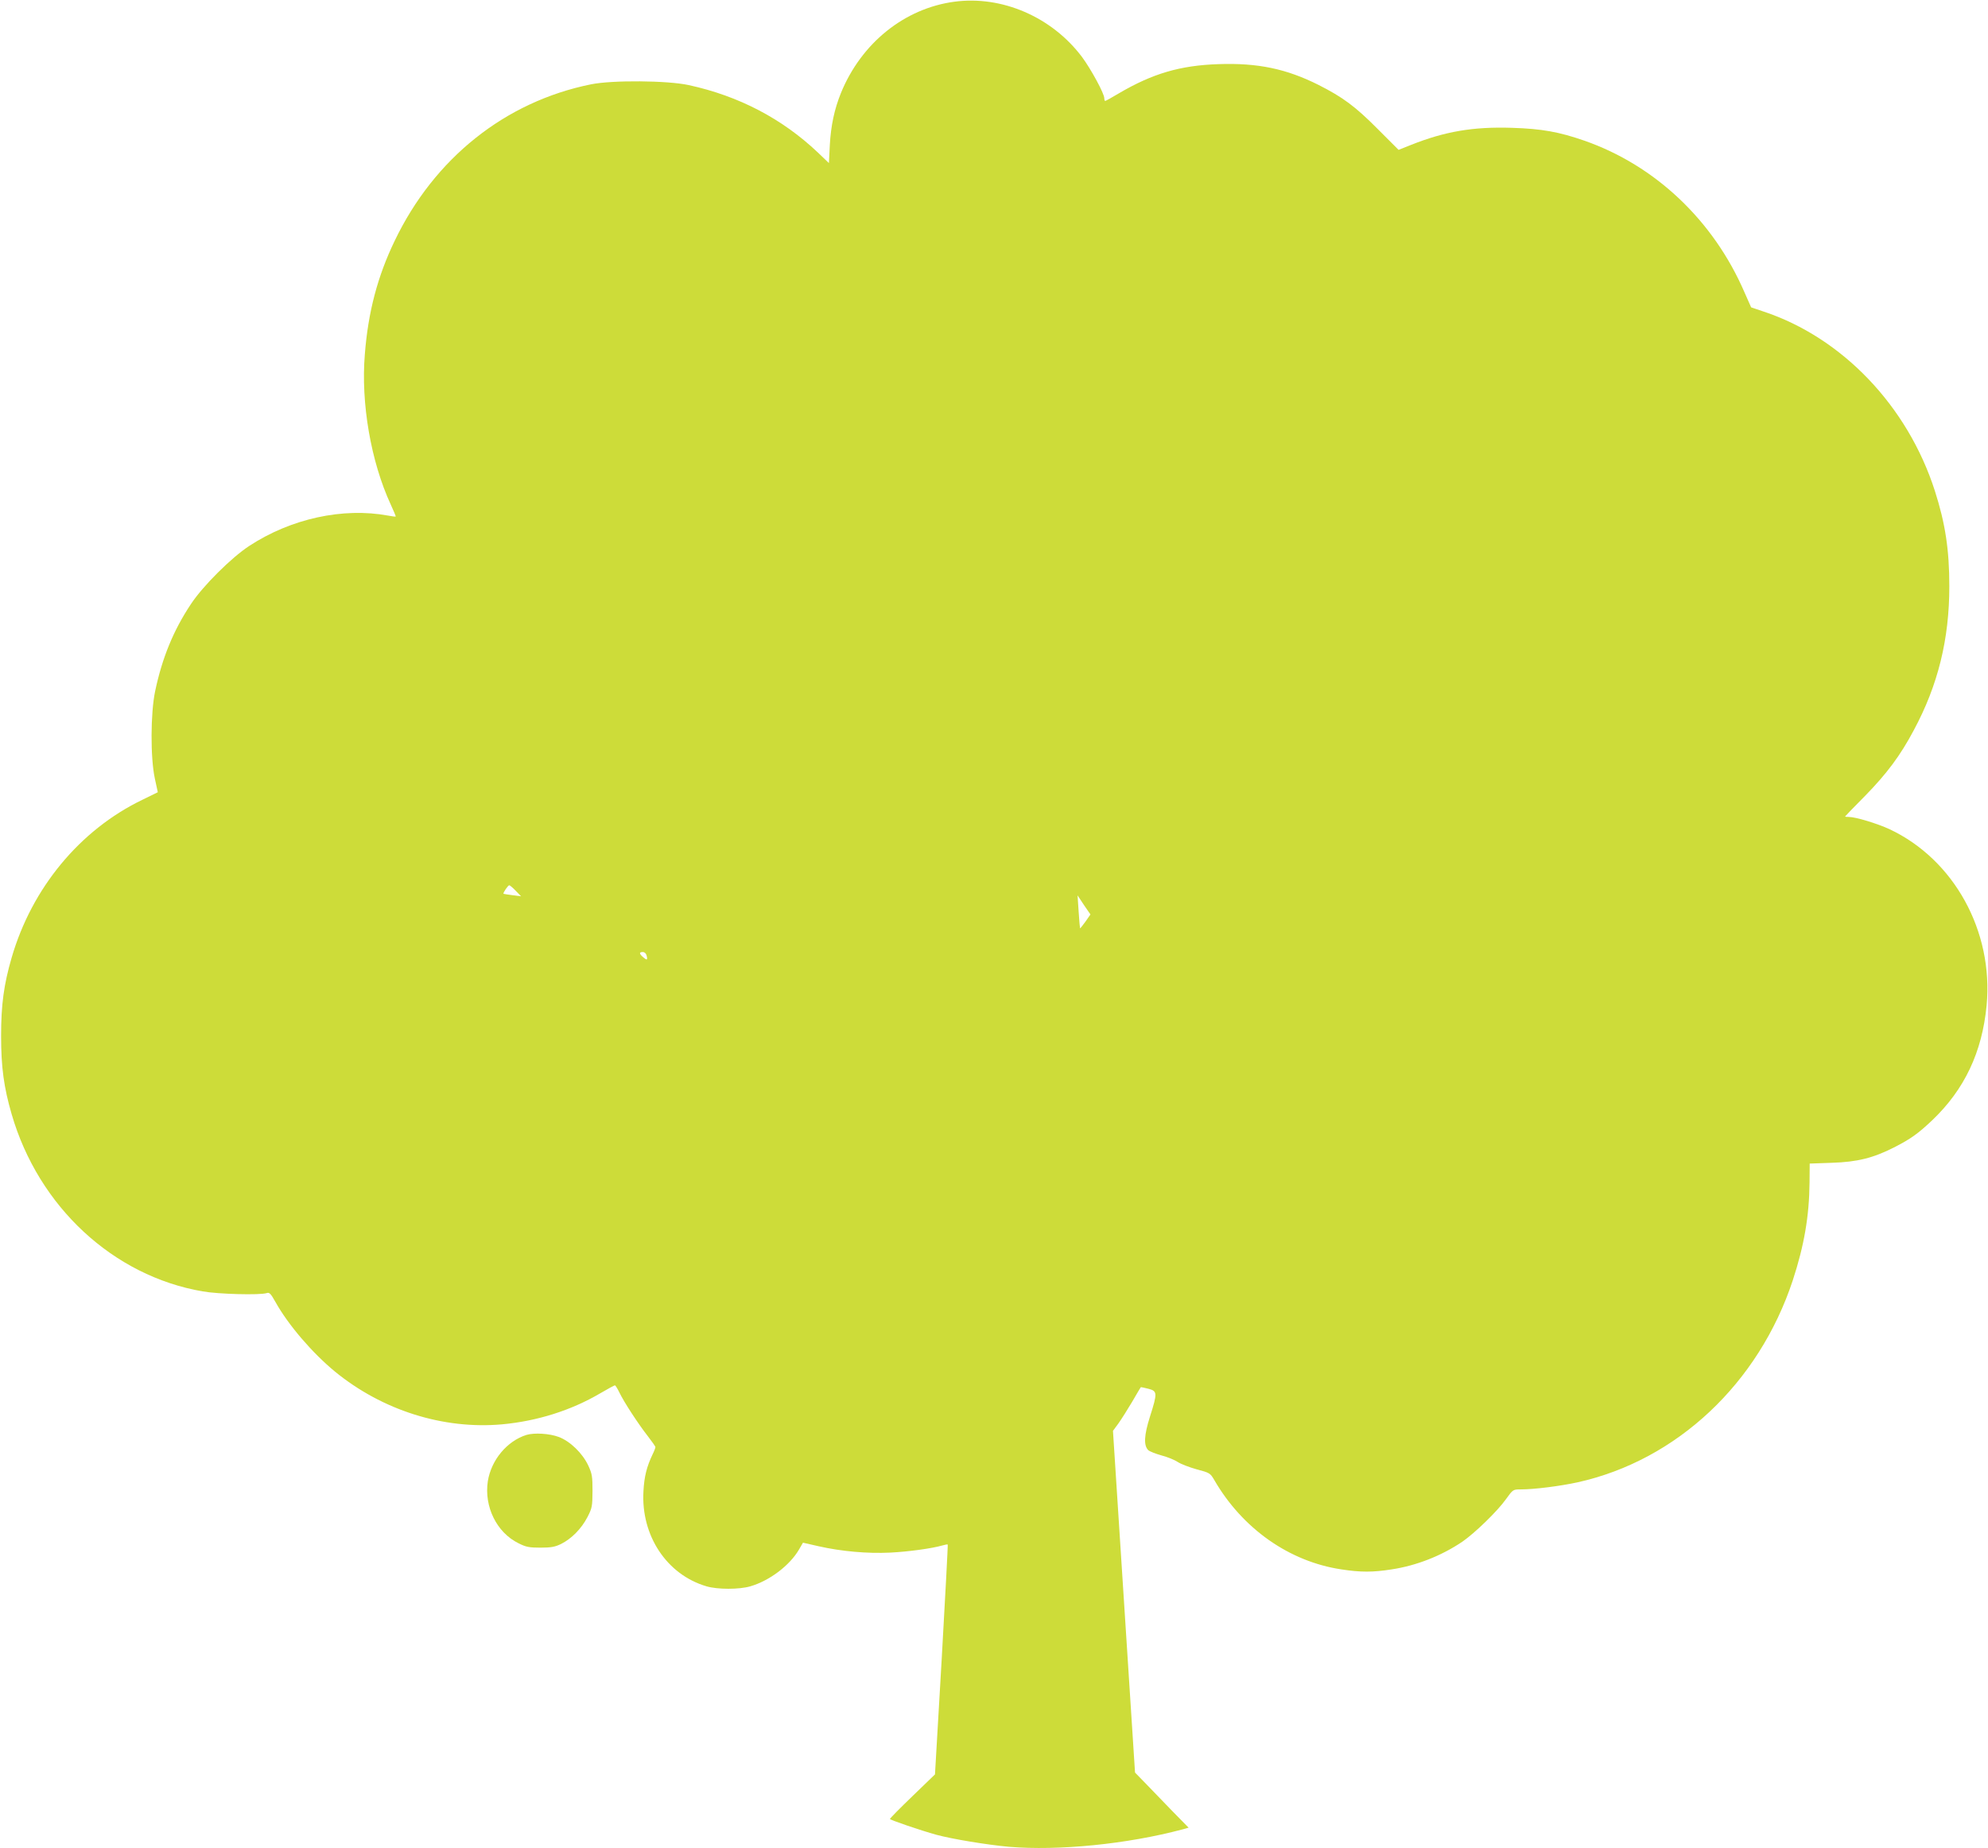
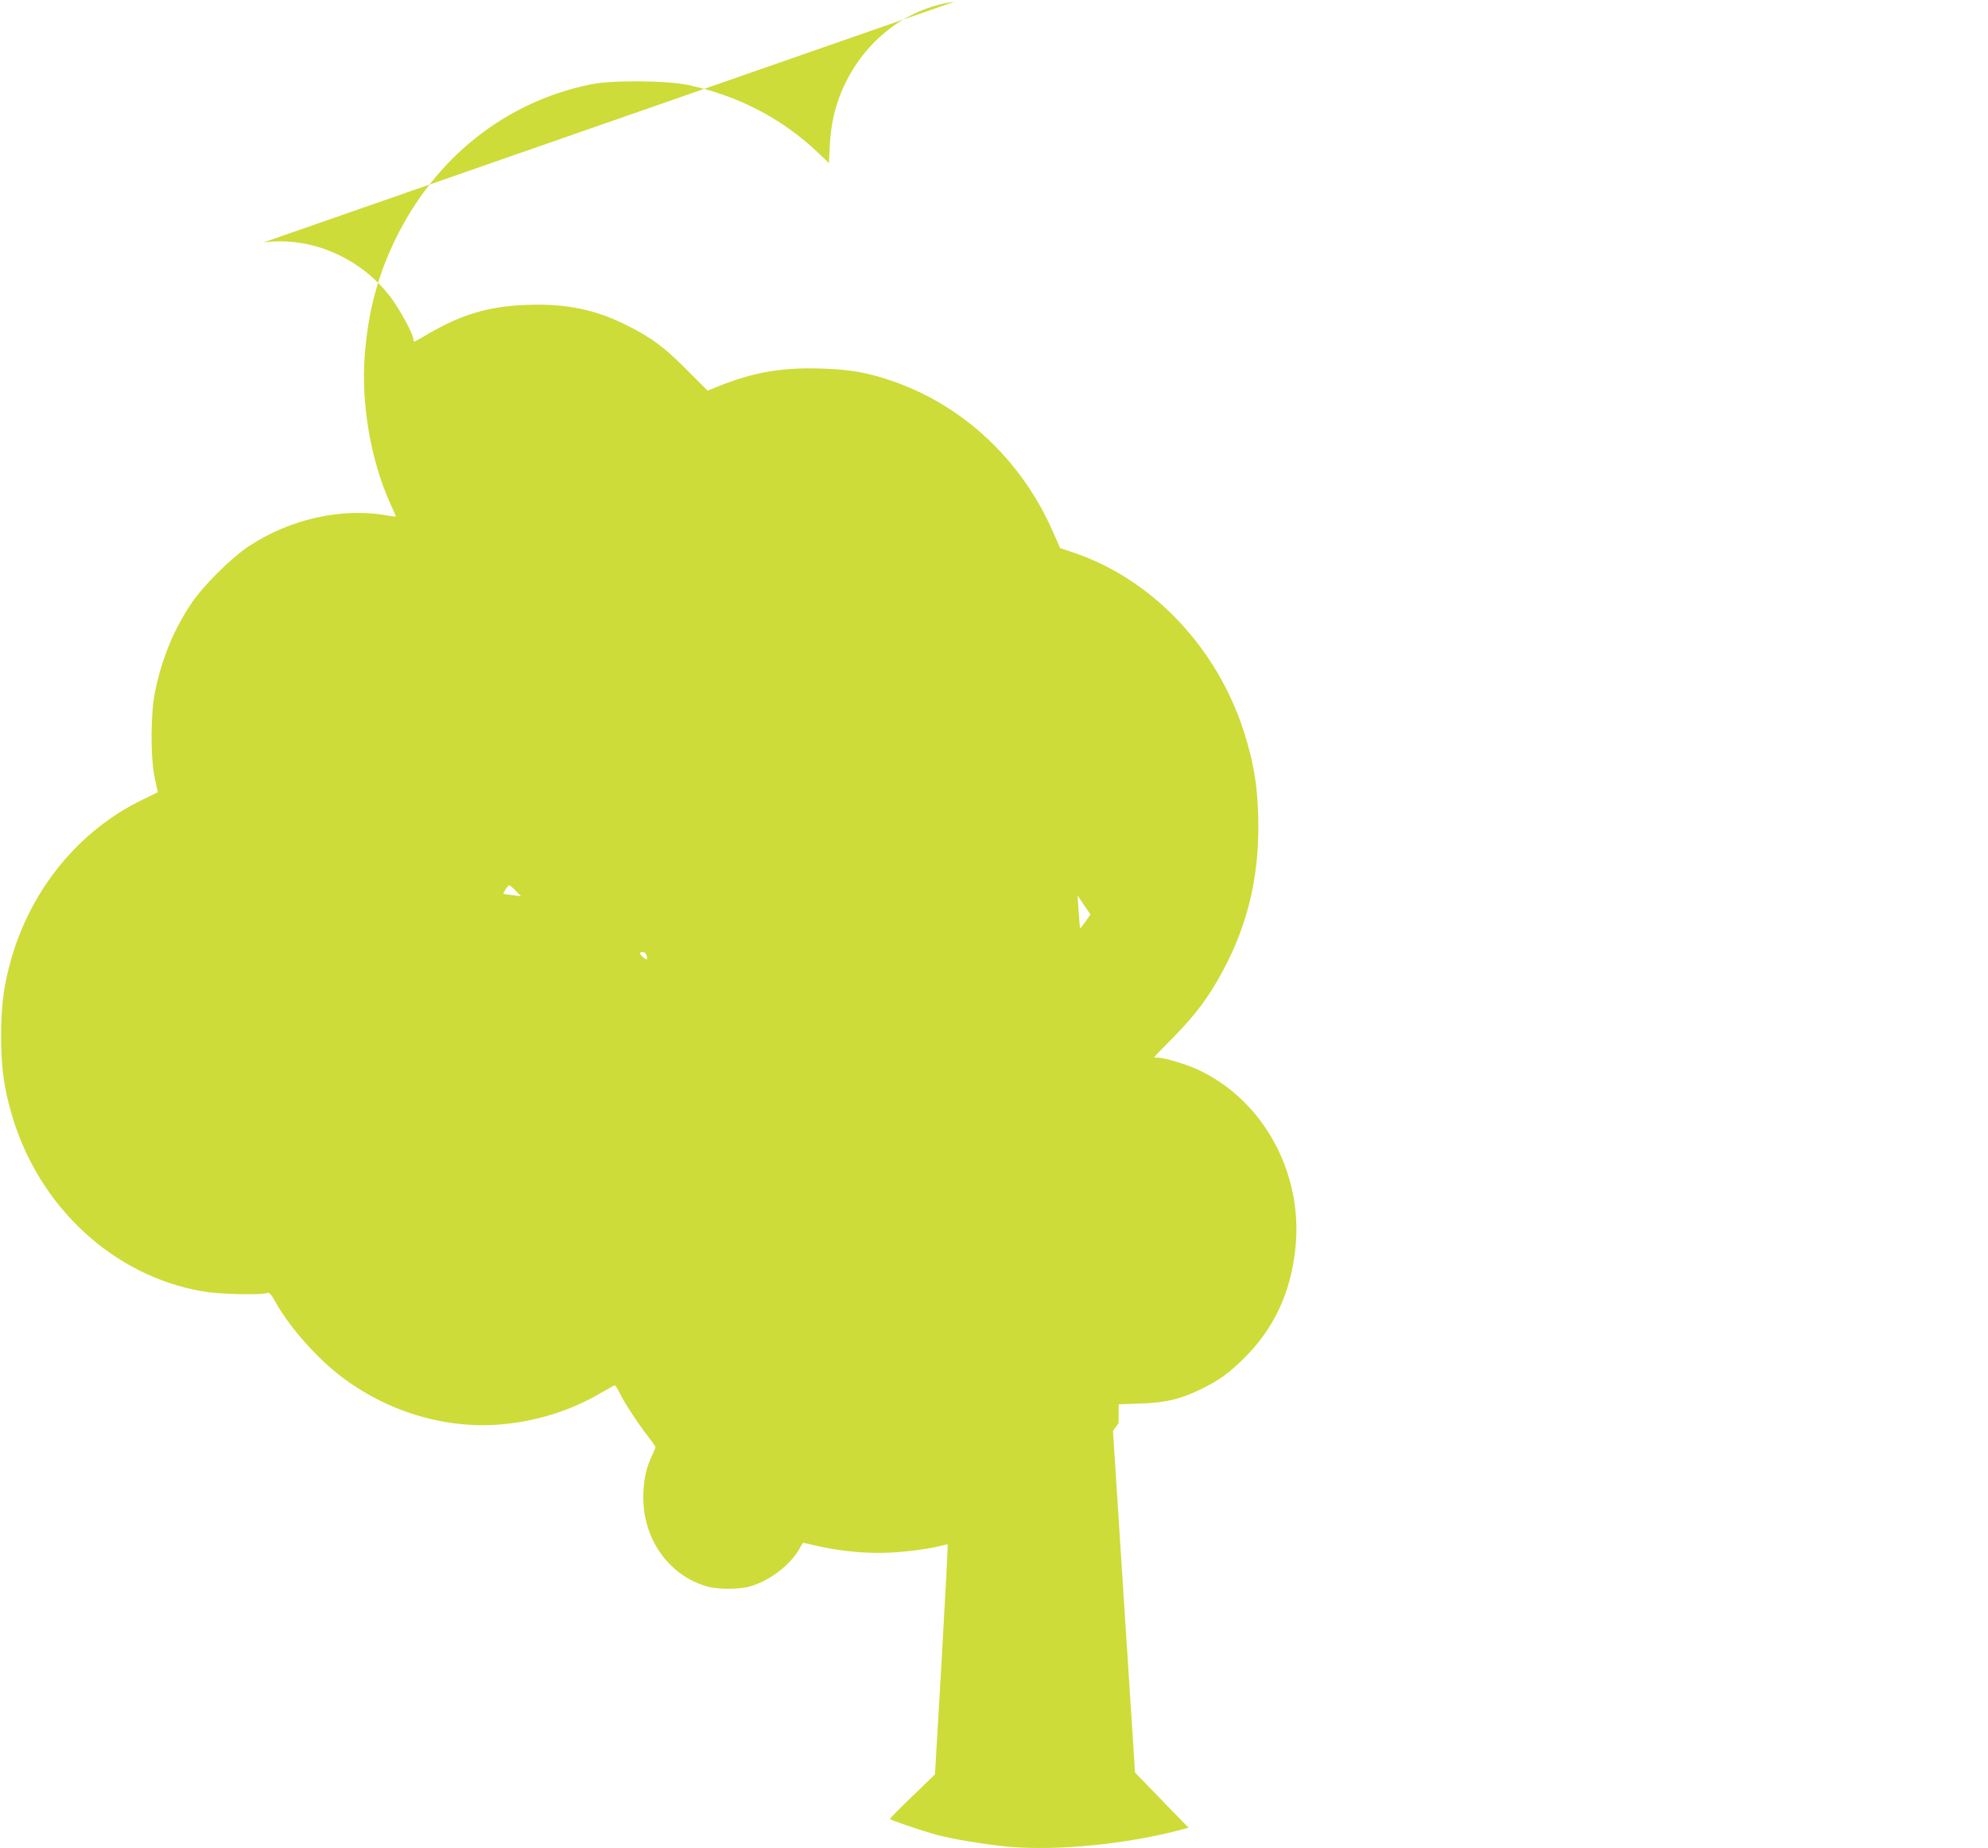
<svg xmlns="http://www.w3.org/2000/svg" version="1.0" width="1280pt" height="1190pt" viewBox="0 0 1280 1190" preserveAspectRatio="xMidYMid meet">
  <g transform="translate(0,1190) scale(0.1,-0.1)" fill="#cddc39" stroke="none">
-     <path d="M6145 11889 c-322 -43 -600 -267 -731 -589 -42 -104 -64 -209 -71 -332 l-6 -118 -71 68 c-230 218 -509 364 -831 434 -137 30 -492 33 -630 5 -553 -112 -1009 -476 -1264 -1008 -110 -228 -171 -459 -192 -731 -26 -314 39 -690 167 -967 19 -41 33 -75 32 -77 -2 -1 -23 1 -48 6 -292 54 -626 -19 -895 -195 -115 -75 -300 -259 -376 -375 -112 -168 -185 -346 -230 -560 -30 -142 -31 -429 -2 -563 l19 -88 -100 -49 c-402 -194 -711 -568 -841 -1016 -50 -172 -68 -302 -68 -504 0 -202 18 -332 68 -504 173 -596 654 -1042 1230 -1141 101 -18 369 -25 412 -11 18 6 26 -3 57 -58 82 -147 236 -326 381 -446 306 -251 700 -375 1078 -341 227 21 445 90 632 200 48 28 90 51 94 51 4 0 17 -21 30 -48 30 -62 121 -201 182 -279 27 -35 49 -66 49 -71 0 -4 -8 -26 -19 -48 -37 -78 -53 -141 -58 -235 -17 -286 150 -538 406 -613 71 -21 211 -21 282 0 124 36 253 134 313 236 l26 45 101 -23 c146 -33 314 -48 459 -41 121 6 271 27 337 46 17 5 33 8 35 6 2 -2 -16 -336 -39 -742 l-43 -738 -145 -140 c-80 -77 -145 -143 -145 -147 0 -6 195 -73 300 -102 100 -27 323 -64 465 -77 321 -27 762 17 1119 112 l39 11 -104 106 c-57 59 -135 139 -172 178 l-69 71 -18 279 c-10 154 -42 649 -71 1100 l-53 821 36 49 c19 27 59 90 88 139 29 50 53 91 55 93 1 1 23 -3 49 -10 58 -15 59 -26 10 -180 -38 -120 -41 -185 -11 -215 8 -8 46 -23 85 -34 39 -10 87 -30 106 -43 20 -13 75 -34 122 -47 83 -22 86 -24 112 -68 181 -313 483 -526 819 -576 123 -19 203 -19 323 0 159 24 320 87 455 178 80 55 227 197 282 275 44 61 45 62 93 62 89 0 254 21 369 46 638 142 1165 637 1384 1300 73 223 106 413 108 630 l1 122 142 5 c164 5 267 31 401 99 108 55 155 89 247 176 207 198 320 437 349 738 45 478 -210 940 -625 1135 -80 37 -219 79 -263 79 -13 0 -23 1 -23 3 0 1 57 61 128 132 141 144 228 261 314 423 156 290 229 586 229 927 0 235 -26 405 -93 614 -175 546 -596 987 -1103 1155 l-80 27 -43 97 c-200 463 -575 817 -1030 976 -164 57 -275 77 -467 83 -249 8 -431 -23 -650 -110 l-80 -32 -135 135 c-144 145 -224 204 -380 283 -207 104 -392 143 -645 134 -246 -8 -425 -61 -641 -188 -45 -27 -85 -49 -88 -49 -3 0 -6 8 -6 18 0 30 -86 188 -144 266 -194 257 -515 396 -821 355z m-2824 -5725 l34 -35 -55 7 c-30 4 -56 8 -58 9 -5 5 29 55 37 55 4 0 23 -16 42 -36z m3668 -198 c-18 -25 -34 -45 -35 -43 -1 1 -5 49 -9 107 l-7 105 41 -62 42 -61 -32 -46z m-2826 -218 c8 -30 3 -33 -22 -11 -26 22 -27 33 -2 33 11 0 21 -9 24 -22z" />
-     <path d="M3390 2661 c-125 -39 -227 -161 -249 -298 -25 -164 57 -331 198 -400 48 -24 68 -28 141 -28 69 0 94 5 133 24 66 33 130 97 169 172 31 60 32 70 33 169 0 94 -3 111 -27 163 -37 80 -118 158 -191 185 -59 22 -156 28 -207 13z" />
+     <path d="M6145 11889 c-322 -43 -600 -267 -731 -589 -42 -104 -64 -209 -71 -332 l-6 -118 -71 68 c-230 218 -509 364 -831 434 -137 30 -492 33 -630 5 -553 -112 -1009 -476 -1264 -1008 -110 -228 -171 -459 -192 -731 -26 -314 39 -690 167 -967 19 -41 33 -75 32 -77 -2 -1 -23 1 -48 6 -292 54 -626 -19 -895 -195 -115 -75 -300 -259 -376 -375 -112 -168 -185 -346 -230 -560 -30 -142 -31 -429 -2 -563 l19 -88 -100 -49 c-402 -194 -711 -568 -841 -1016 -50 -172 -68 -302 -68 -504 0 -202 18 -332 68 -504 173 -596 654 -1042 1230 -1141 101 -18 369 -25 412 -11 18 6 26 -3 57 -58 82 -147 236 -326 381 -446 306 -251 700 -375 1078 -341 227 21 445 90 632 200 48 28 90 51 94 51 4 0 17 -21 30 -48 30 -62 121 -201 182 -279 27 -35 49 -66 49 -71 0 -4 -8 -26 -19 -48 -37 -78 -53 -141 -58 -235 -17 -286 150 -538 406 -613 71 -21 211 -21 282 0 124 36 253 134 313 236 l26 45 101 -23 c146 -33 314 -48 459 -41 121 6 271 27 337 46 17 5 33 8 35 6 2 -2 -16 -336 -39 -742 l-43 -738 -145 -140 c-80 -77 -145 -143 -145 -147 0 -6 195 -73 300 -102 100 -27 323 -64 465 -77 321 -27 762 17 1119 112 l39 11 -104 106 c-57 59 -135 139 -172 178 l-69 71 -18 279 c-10 154 -42 649 -71 1100 l-53 821 36 49 l1 122 142 5 c164 5 267 31 401 99 108 55 155 89 247 176 207 198 320 437 349 738 45 478 -210 940 -625 1135 -80 37 -219 79 -263 79 -13 0 -23 1 -23 3 0 1 57 61 128 132 141 144 228 261 314 423 156 290 229 586 229 927 0 235 -26 405 -93 614 -175 546 -596 987 -1103 1155 l-80 27 -43 97 c-200 463 -575 817 -1030 976 -164 57 -275 77 -467 83 -249 8 -431 -23 -650 -110 l-80 -32 -135 135 c-144 145 -224 204 -380 283 -207 104 -392 143 -645 134 -246 -8 -425 -61 -641 -188 -45 -27 -85 -49 -88 -49 -3 0 -6 8 -6 18 0 30 -86 188 -144 266 -194 257 -515 396 -821 355z m-2824 -5725 l34 -35 -55 7 c-30 4 -56 8 -58 9 -5 5 29 55 37 55 4 0 23 -16 42 -36z m3668 -198 c-18 -25 -34 -45 -35 -43 -1 1 -5 49 -9 107 l-7 105 41 -62 42 -61 -32 -46z m-2826 -218 c8 -30 3 -33 -22 -11 -26 22 -27 33 -2 33 11 0 21 -9 24 -22z" />
  </g>
</svg>